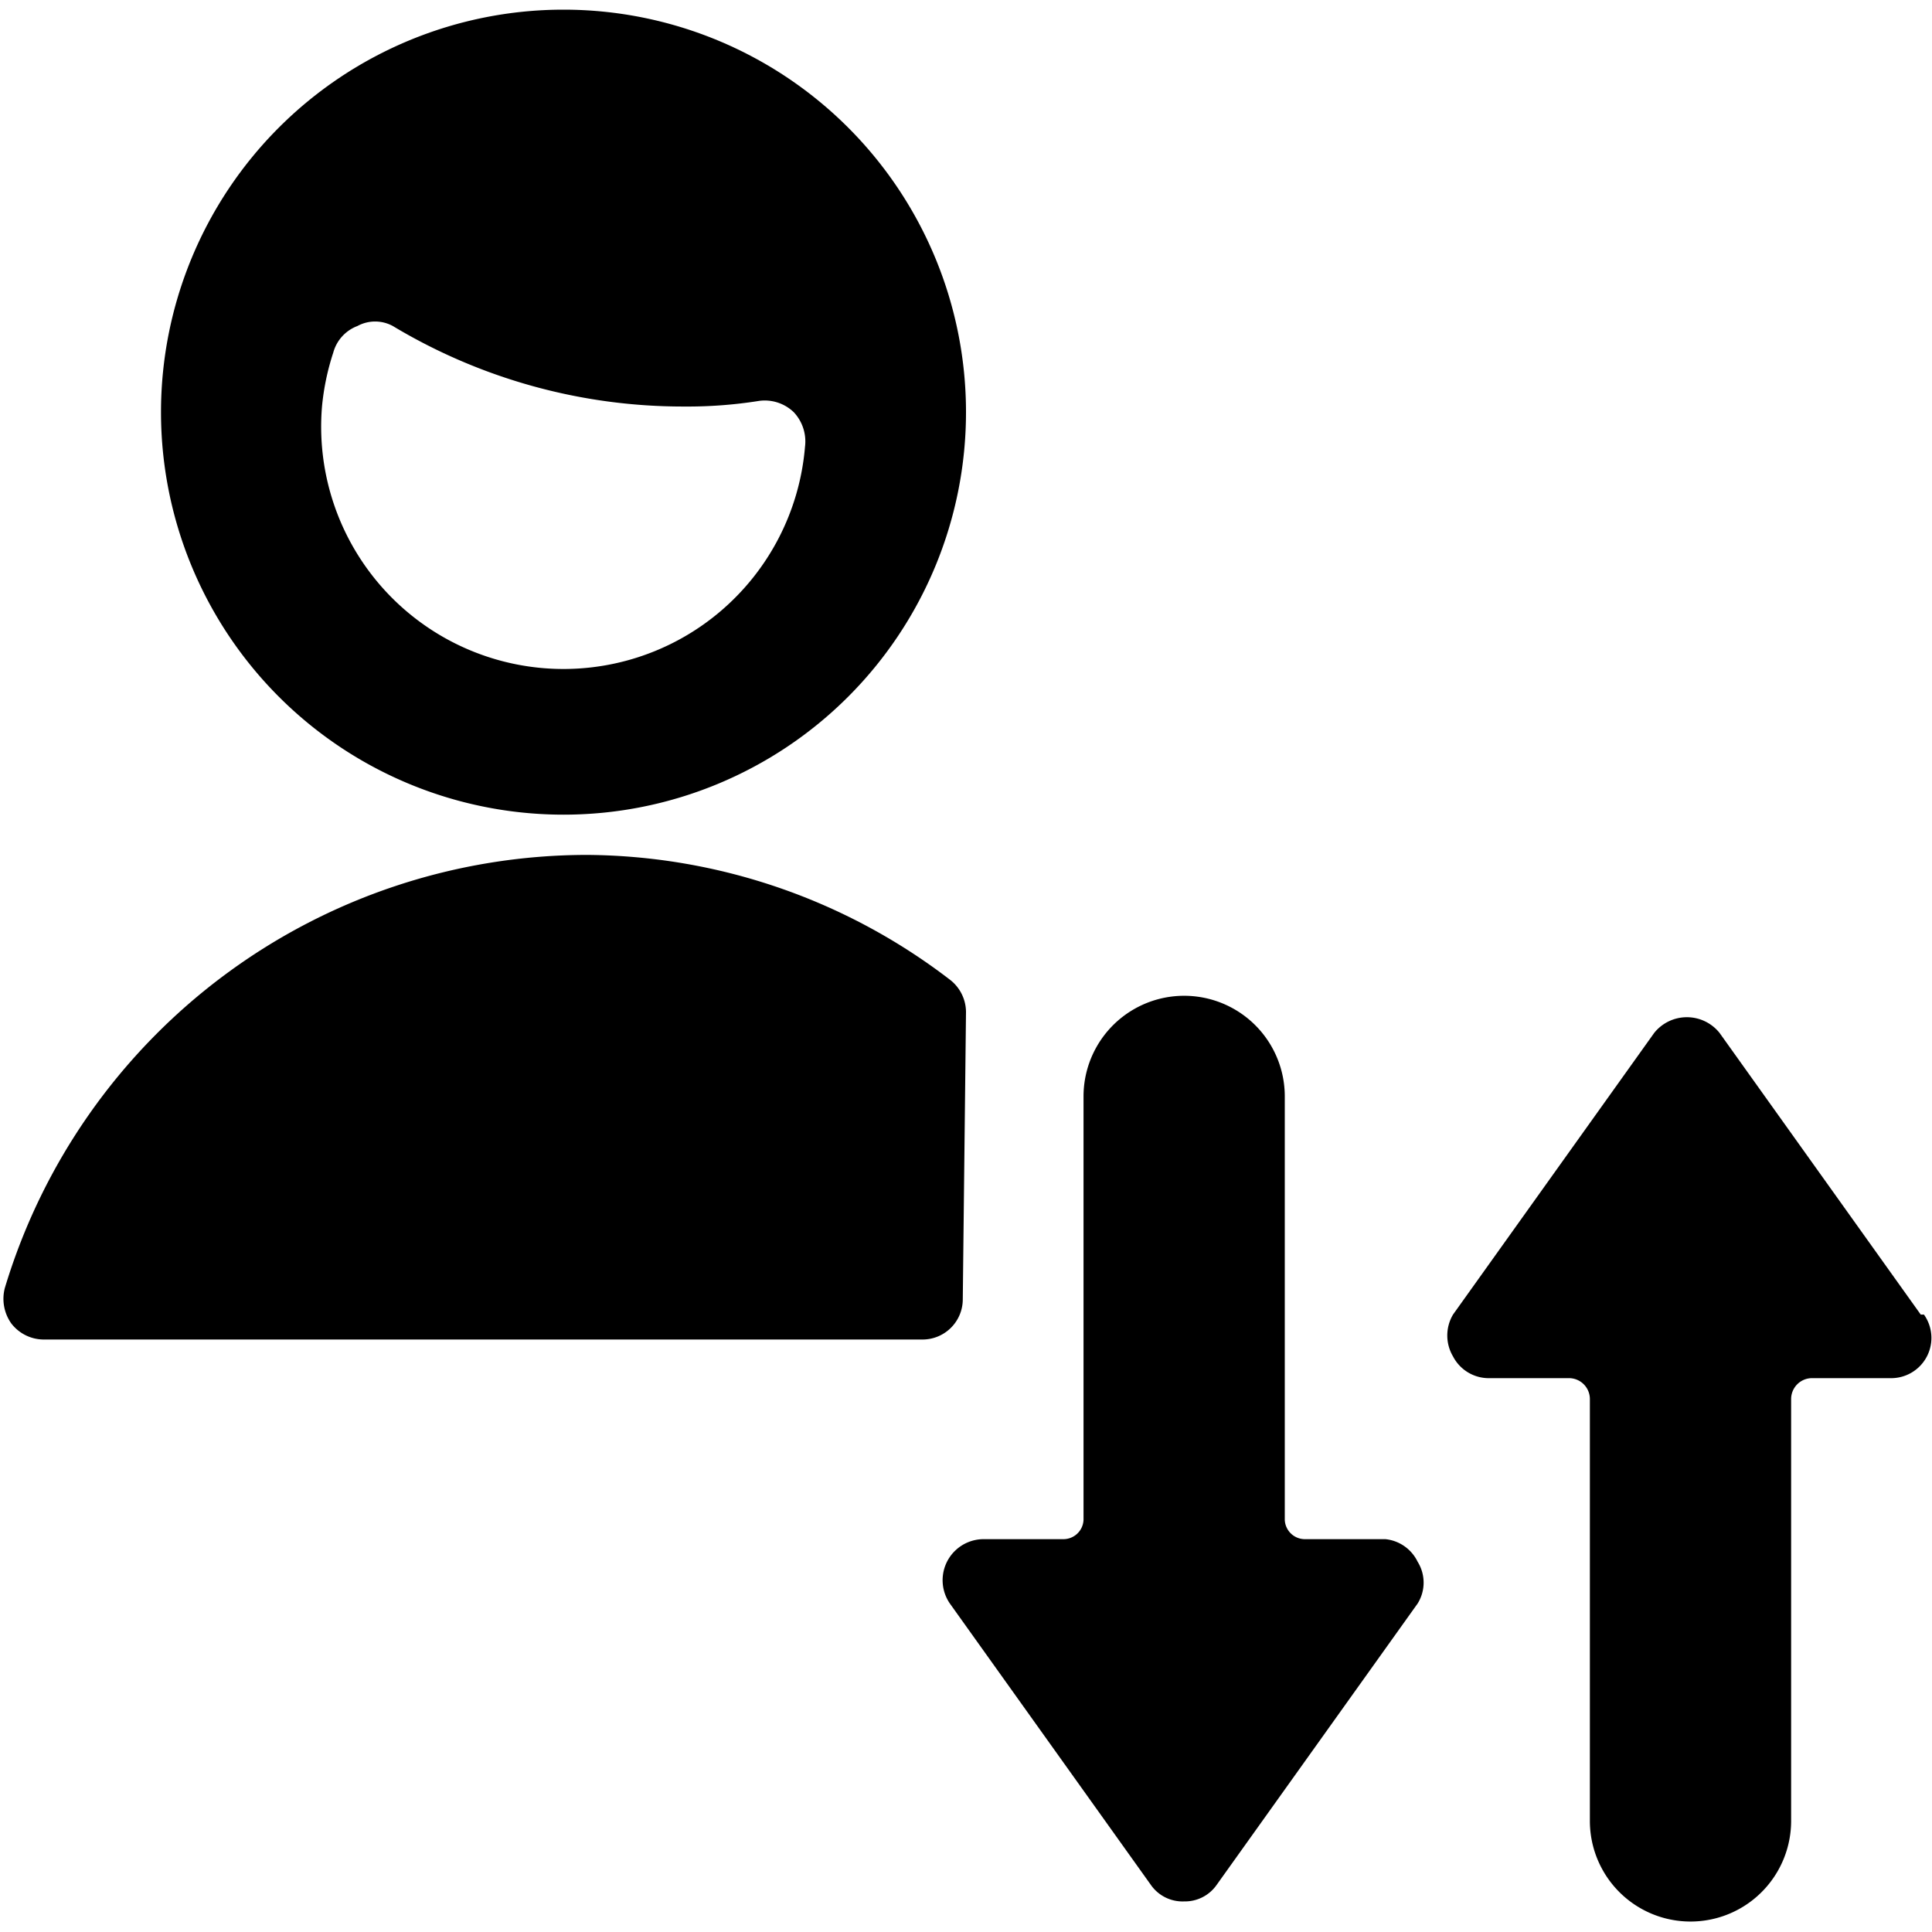
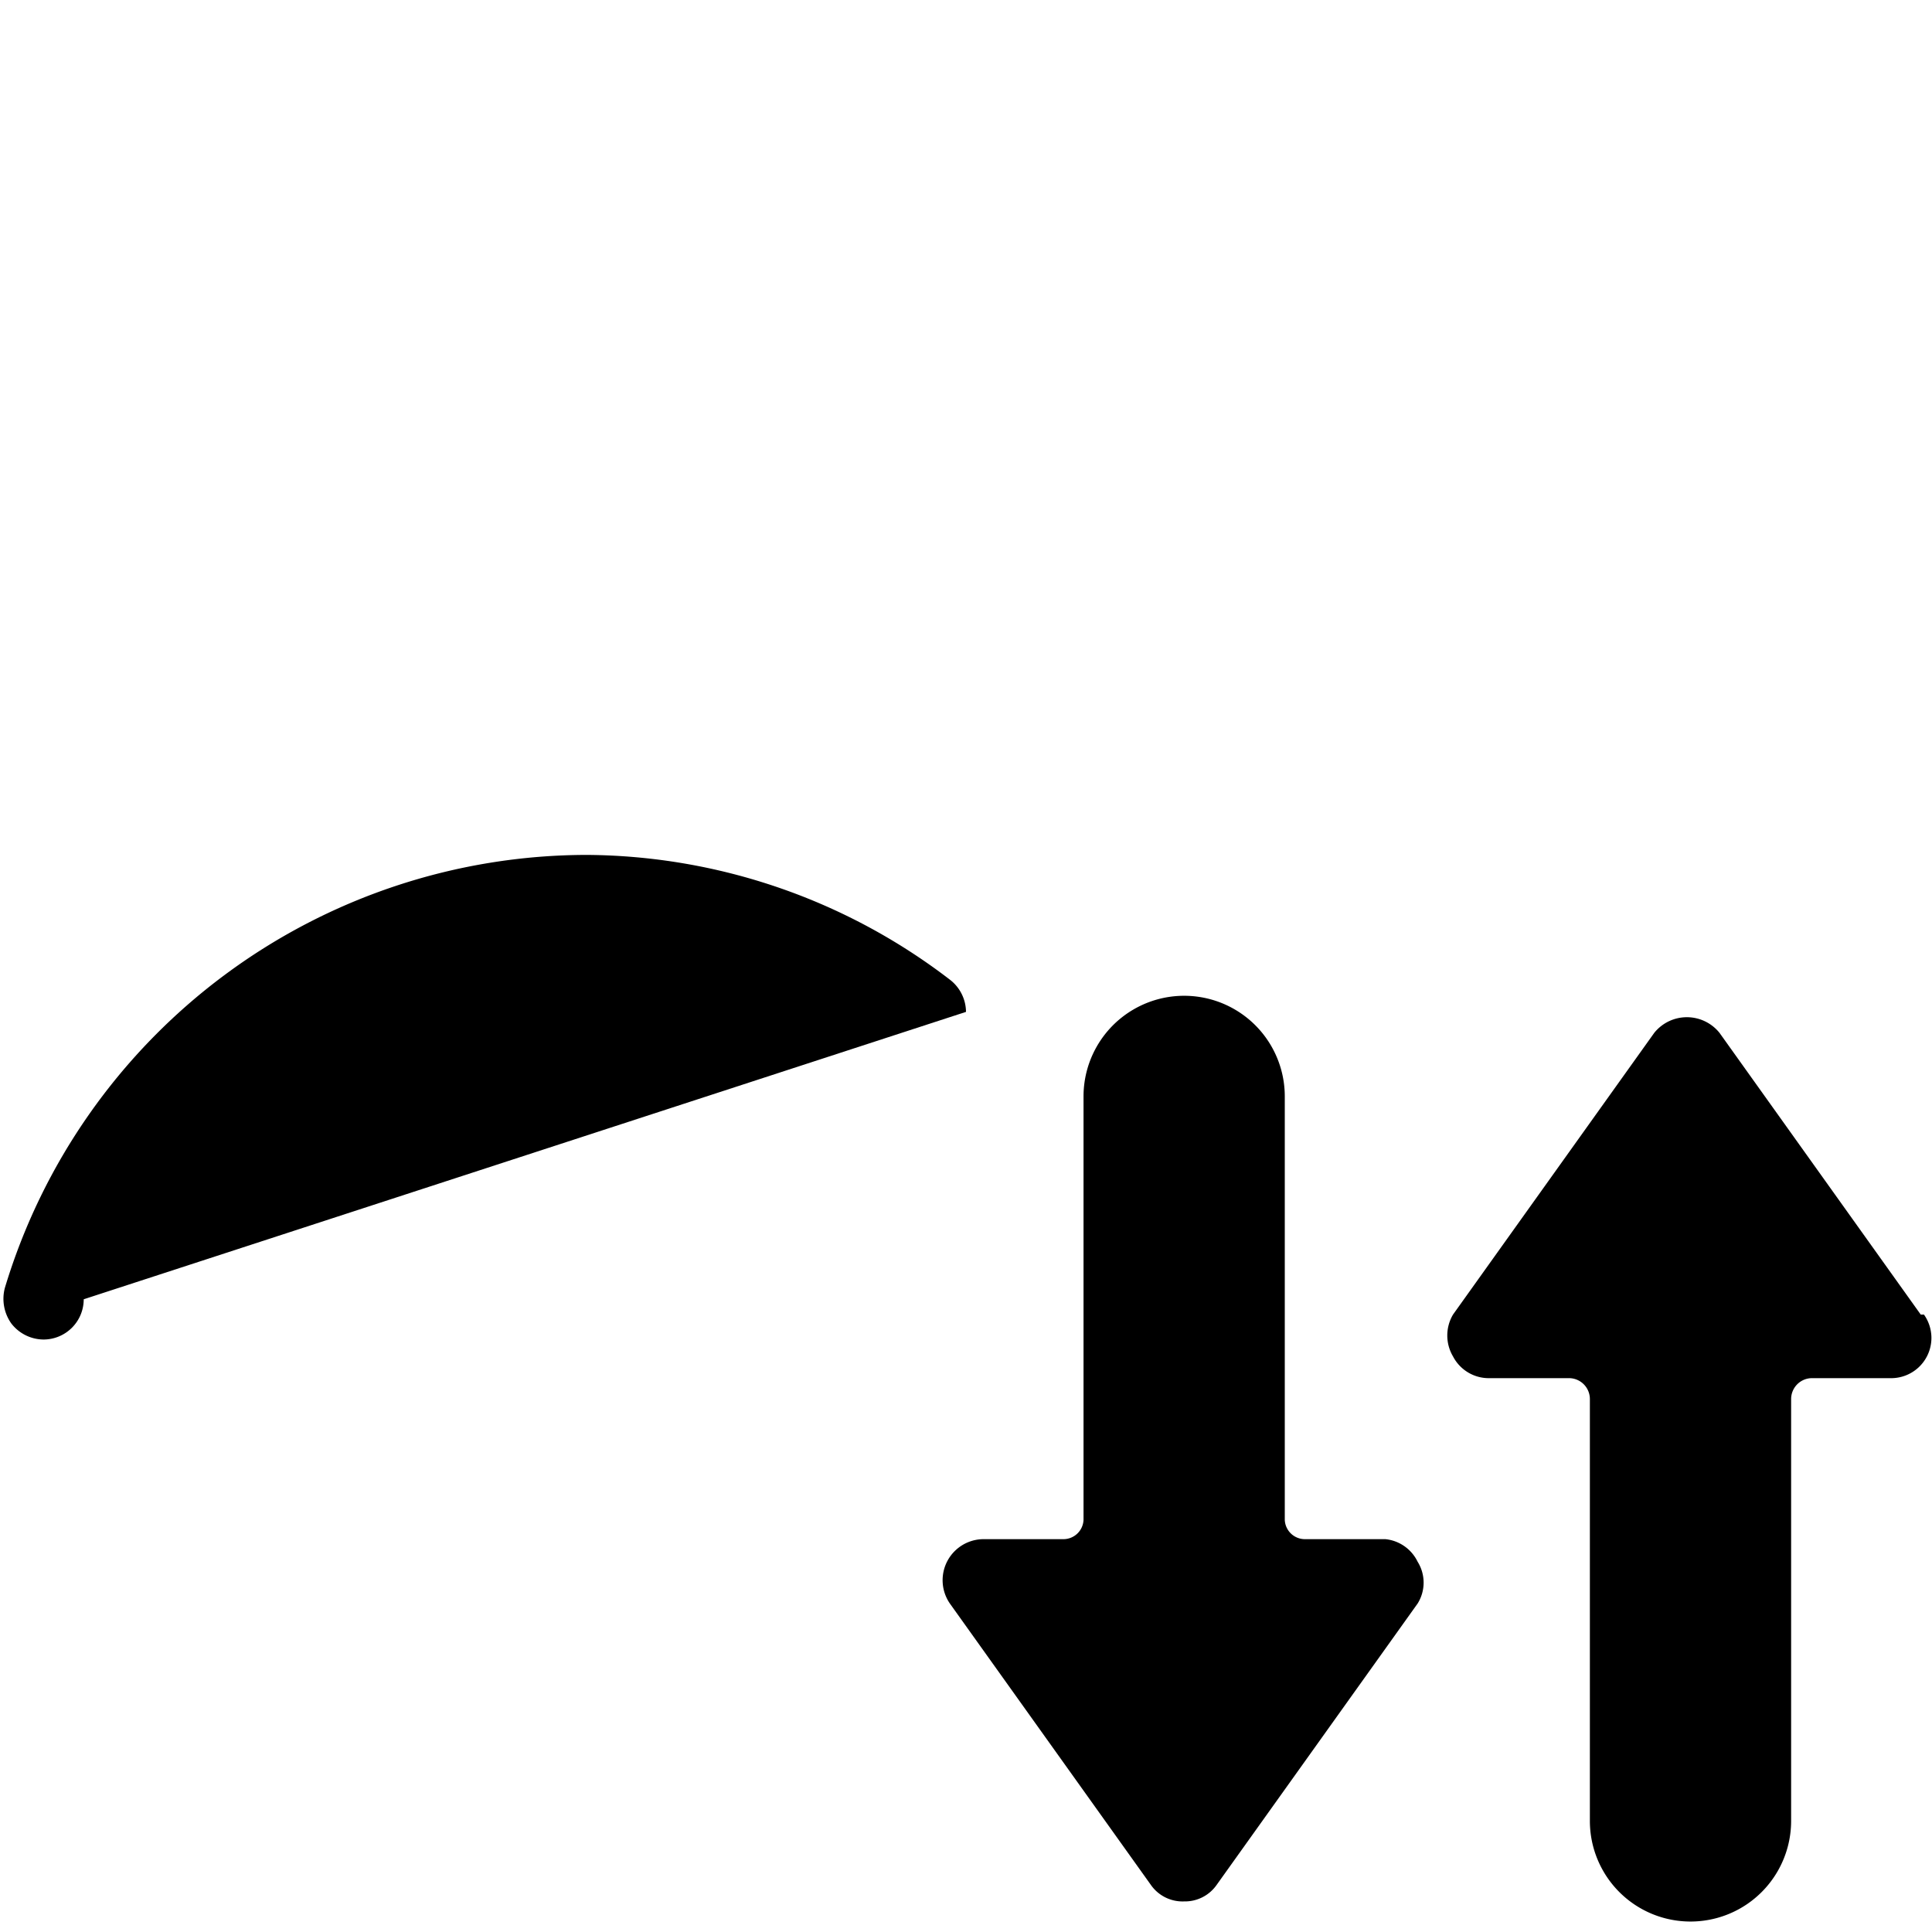
<svg xmlns="http://www.w3.org/2000/svg" viewBox="0 0 24 24">
  <g>
-     <path d="M7 10.12a5 5 0 1 0 -5 -5 5 5 0 0 0 5 5ZM4.14 4.38a0.49 0.49 0 0 1 0.3 -0.33 0.46 0.46 0 0 1 0.44 0 7 7 0 0 0 3.62 1 5.65 5.65 0 0 0 0.93 -0.07 0.52 0.52 0 0 1 0.43 0.14 0.53 0.53 0 0 1 0.14 0.43 3 3 0 0 1 -6 -0.5 3.07 3.07 0 0 1 0.14 -0.67Z" fill="#000000" stroke-width="1" />
-     <path d="M12 12.57a0.51 0.51 0 0 0 -0.2 -0.4 7.48 7.48 0 0 0 -4.51 -1.55A7.56 7.56 0 0 0 0.06 16a0.53 0.53 0 0 0 0.08 0.44 0.51 0.51 0 0 0 0.4 0.2h10.92a0.5 0.5 0 0 0 0.5 -0.5Z" fill="#000000" stroke-width="1" />
+     <path d="M12 12.57a0.51 0.51 0 0 0 -0.2 -0.4 7.48 7.48 0 0 0 -4.51 -1.55A7.56 7.56 0 0 0 0.06 16a0.53 0.53 0 0 0 0.08 0.44 0.51 0.51 0 0 0 0.4 0.2a0.5 0.5 0 0 0 0.5 -0.5Z" fill="#000000" stroke-width="1" />
    <path d="M17.21 19.12h-1a0.25 0.25 0 0 1 -0.25 -0.24v-5.26a1.25 1.25 0 0 0 -2.5 0v5.26a0.25 0.25 0 0 1 -0.25 0.24h-1a0.51 0.51 0 0 0 -0.41 0.8l2.5 3.5a0.48 0.48 0 0 0 0.41 0.2 0.48 0.48 0 0 0 0.4 -0.2l2.5 -3.5a0.49 0.49 0 0 0 0 -0.52 0.5 0.5 0 0 0 -0.4 -0.28Z" fill="#000000" stroke-width="1" />
    <path d="m23.86 16.33 -2.5 -3.5a0.52 0.52 0 0 0 -0.81 0l-2.5 3.5a0.51 0.51 0 0 0 0 0.52 0.5 0.5 0 0 0 0.45 0.27h1a0.26 0.26 0 0 1 0.25 0.26v5.24a1.25 1.25 0 1 0 2.5 0v-5.24a0.26 0.26 0 0 1 0.25 -0.26h1a0.5 0.5 0 0 0 0.4 -0.79Z" fill="#000000" stroke-width="1" />
  </g>
</svg>